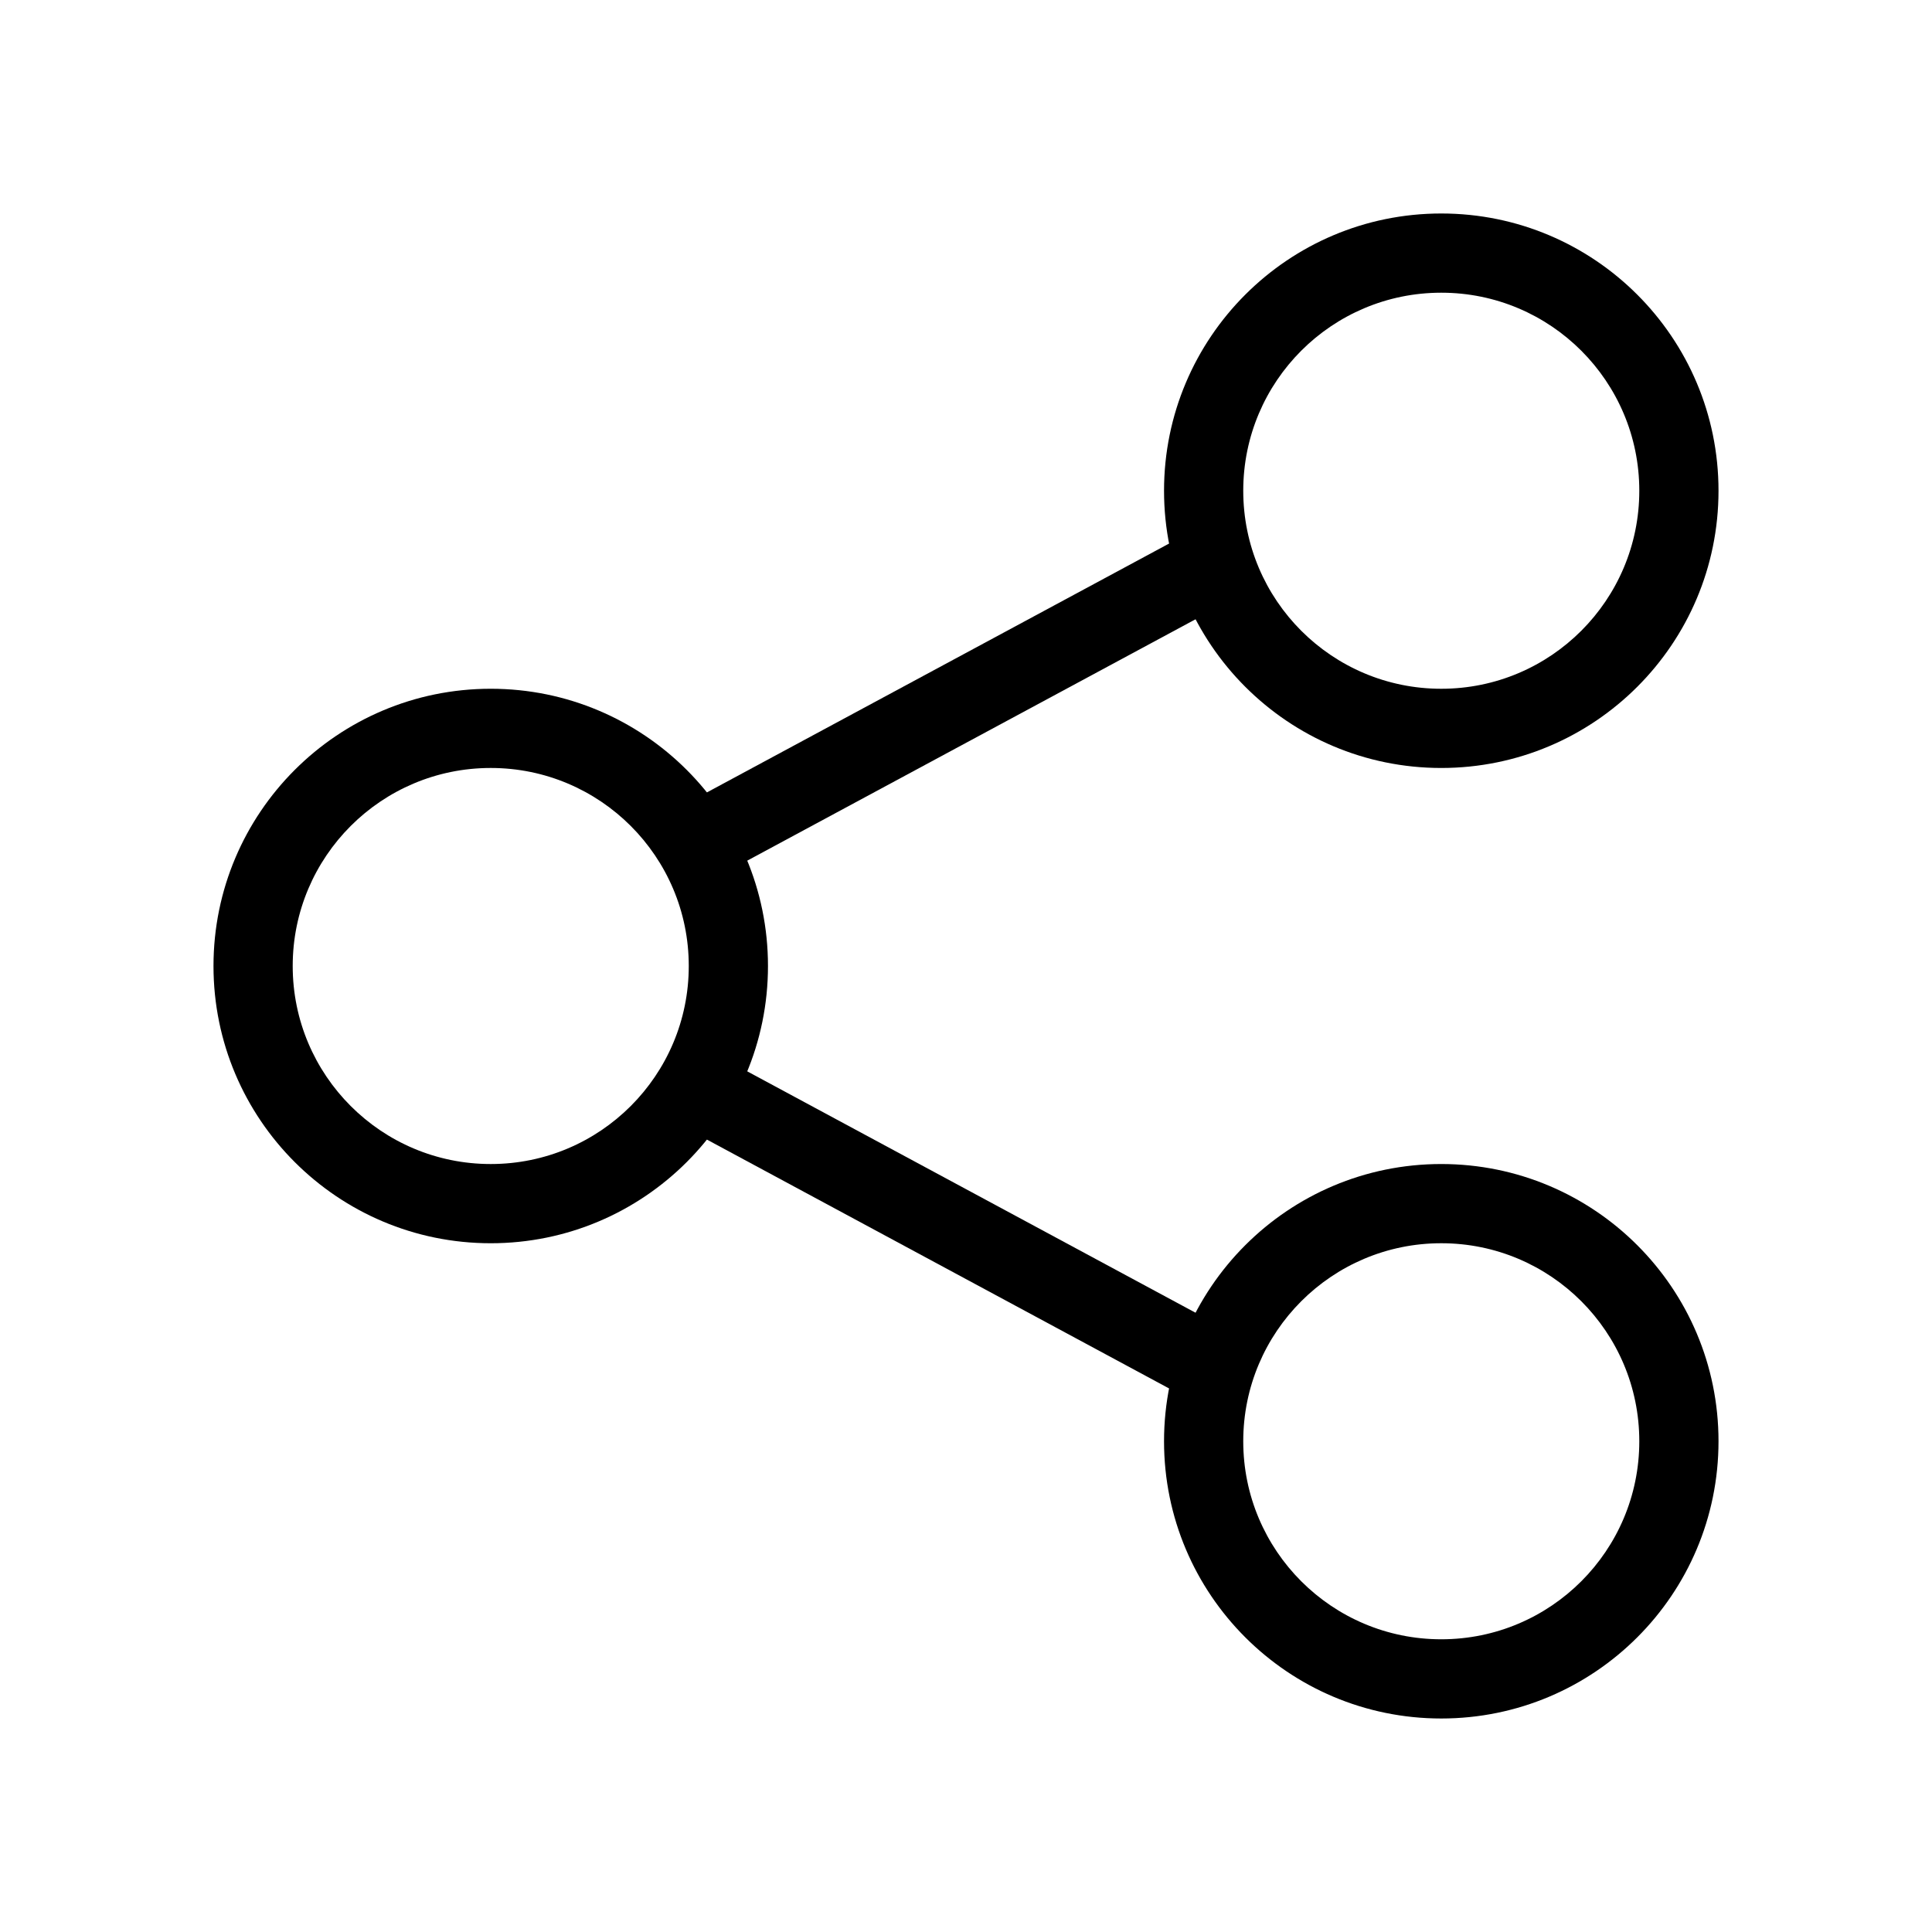
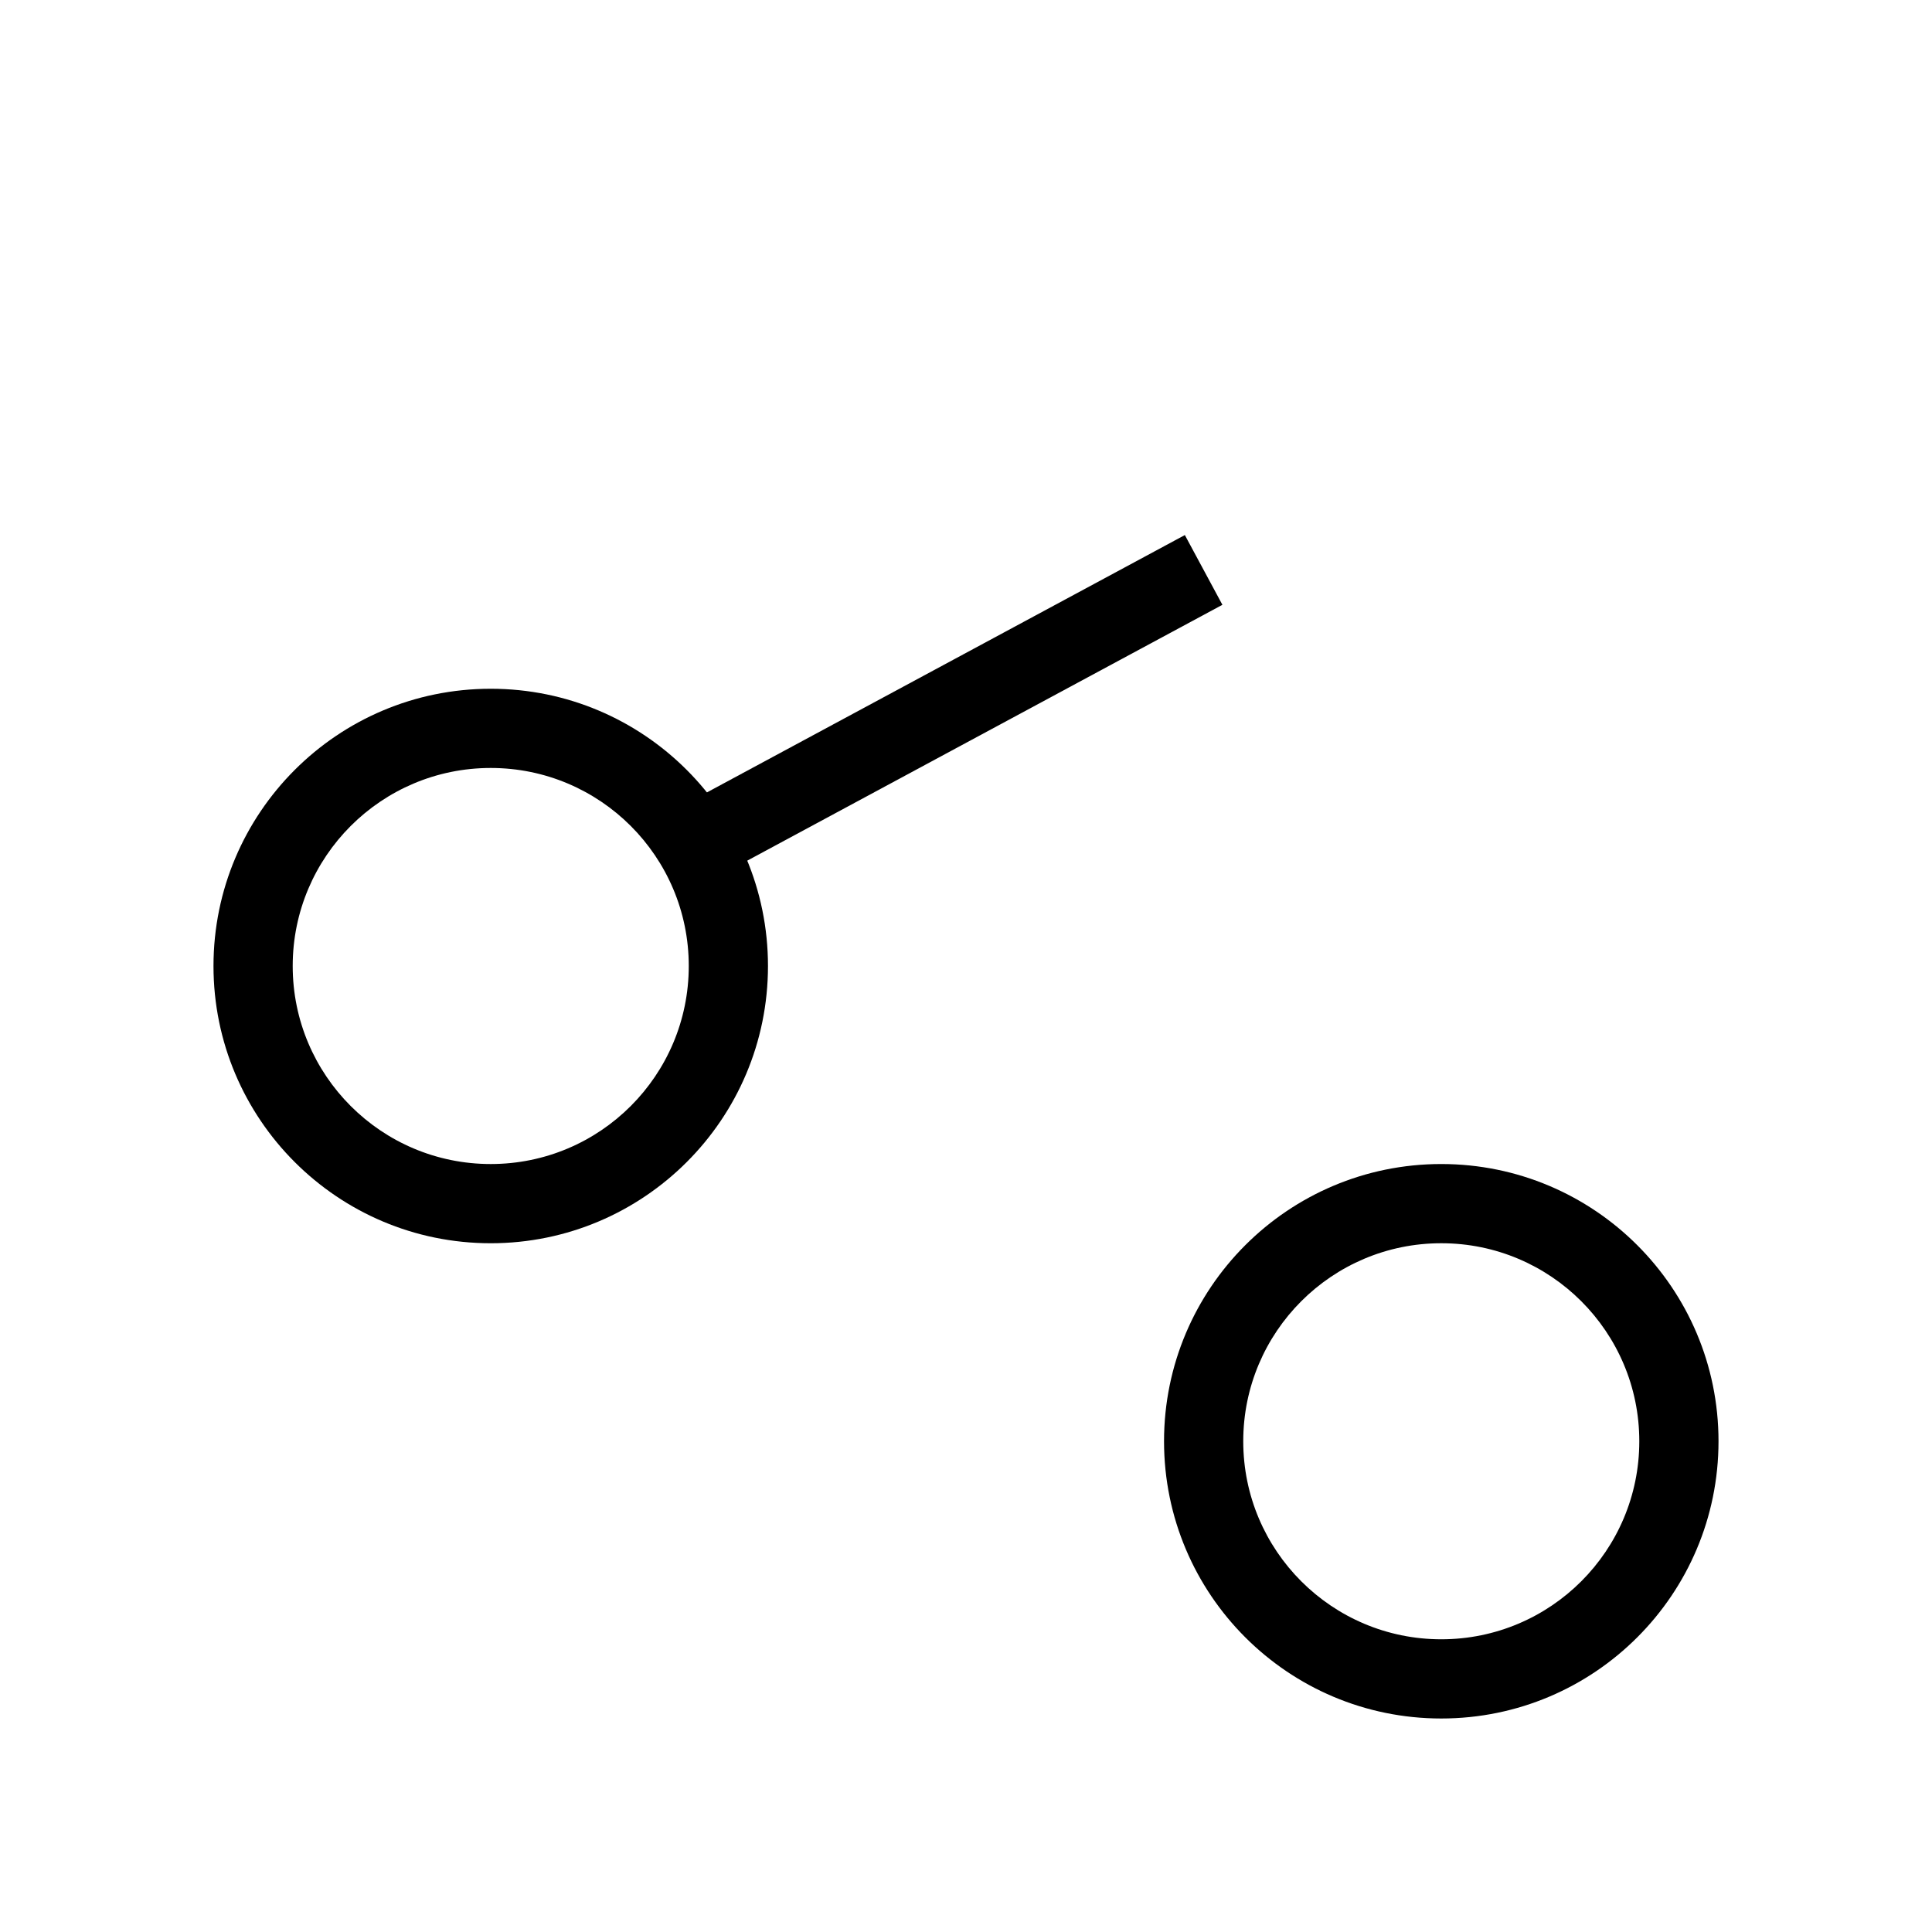
<svg xmlns="http://www.w3.org/2000/svg" fill="#000000" width="800px" height="800px" version="1.1" viewBox="144 144 512 512">
  <g fill-rule="evenodd">
    <path d="m274.05 347.52c-28.984 0-52.48 23.496-52.48 52.48 0 28.98 23.496 52.48 52.48 52.48s52.48-23.5 52.48-52.48c0-28.984-23.496-52.48-52.48-52.48zm-73.473 52.48c0-40.578 32.895-73.473 73.473-73.473s73.473 32.895 73.473 73.473c0 40.574-32.895 73.473-73.473 73.473s-73.473-32.898-73.473-73.473z" />
-     <path d="m525.95 221.57c-28.98 0-52.477 23.496-52.477 52.48s23.496 52.48 52.477 52.48c28.984 0 52.48-23.496 52.48-52.48s-23.496-52.48-52.48-52.48zm-73.469 52.48c0-40.578 32.895-73.473 73.469-73.473 40.578 0 73.473 32.895 73.473 73.473s-32.895 73.473-73.473 73.473c-40.574 0-73.469-32.895-73.469-73.473z" />
    <path d="m525.95 473.47c-28.98 0-52.477 23.496-52.477 52.477 0 28.984 23.496 52.48 52.477 52.48 28.984 0 52.48-23.496 52.48-52.48 0-28.98-23.496-52.477-52.48-52.477zm-73.469 52.477c0-40.574 32.895-73.469 73.469-73.469 40.578 0 73.473 32.895 73.473 73.469 0 40.578-32.895 73.473-73.473 73.473-40.574 0-73.469-32.895-73.469-73.473z" />
    <path d="m467.95 304.28-136.45 73.469-9.953-18.48 136.45-73.473z" />
-     <path d="m457.99 514.2-136.45-73.473 9.953-18.48 136.45 73.473z" />
  </g>
</svg>